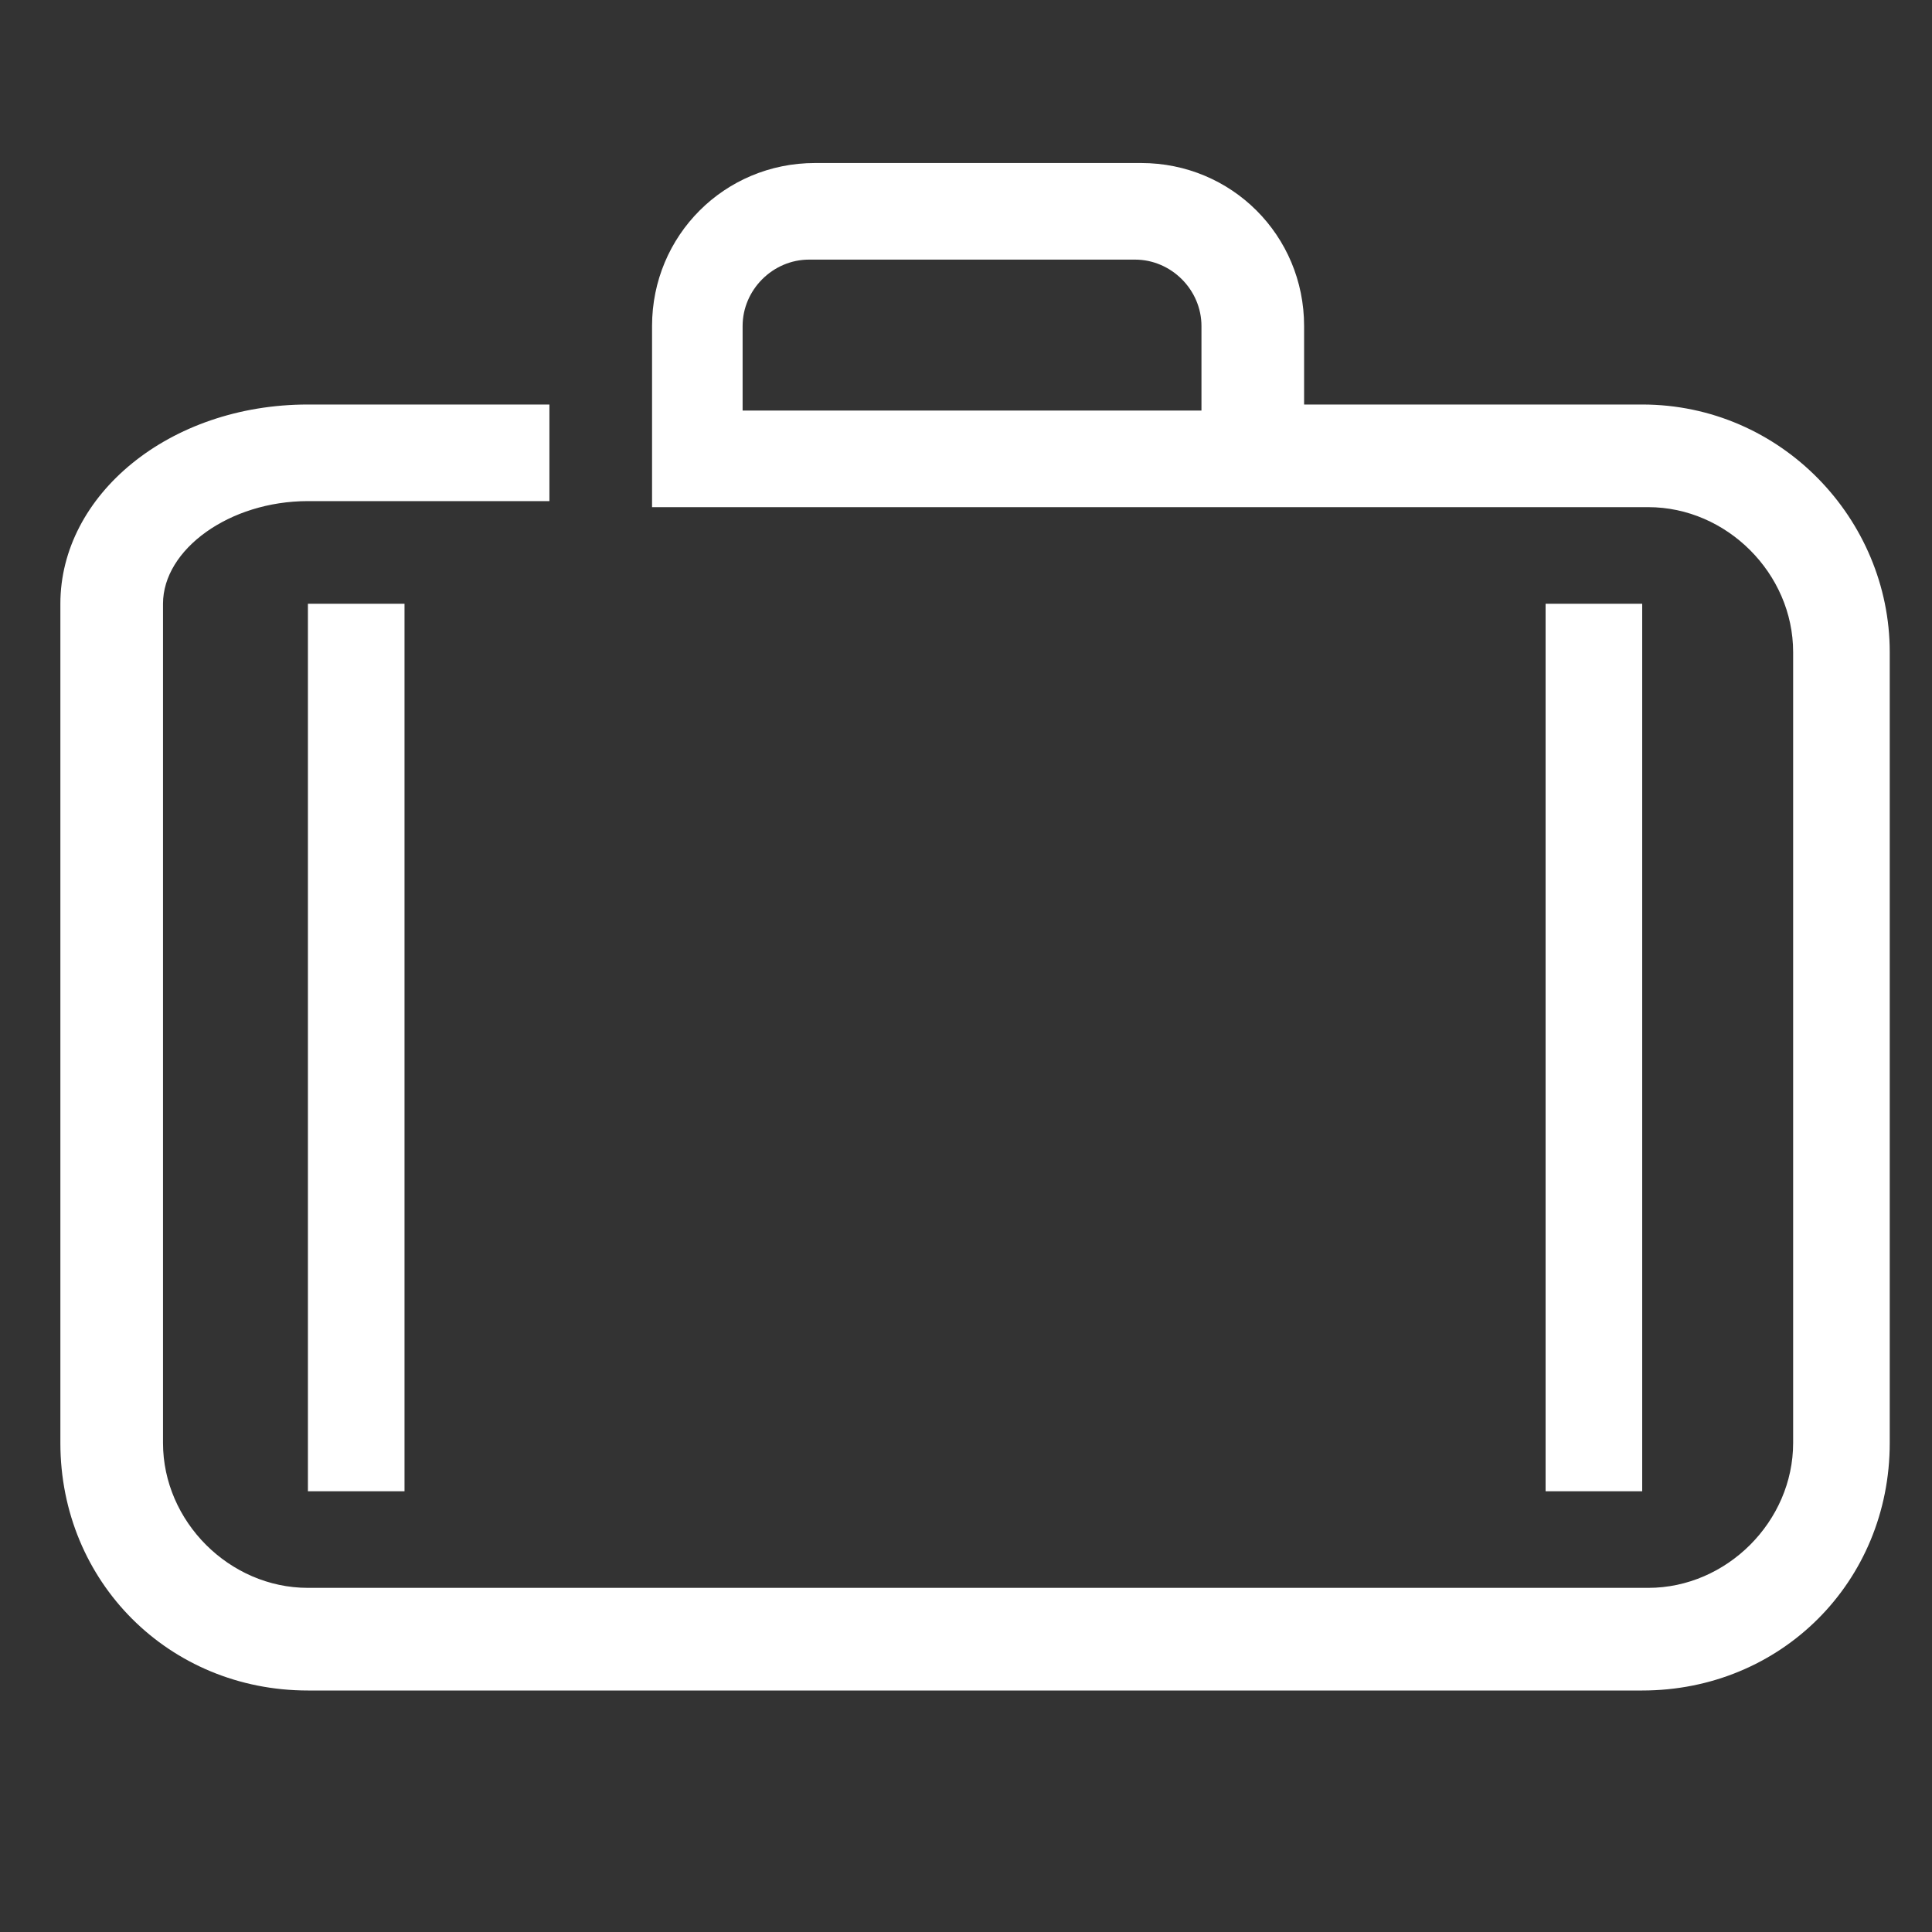
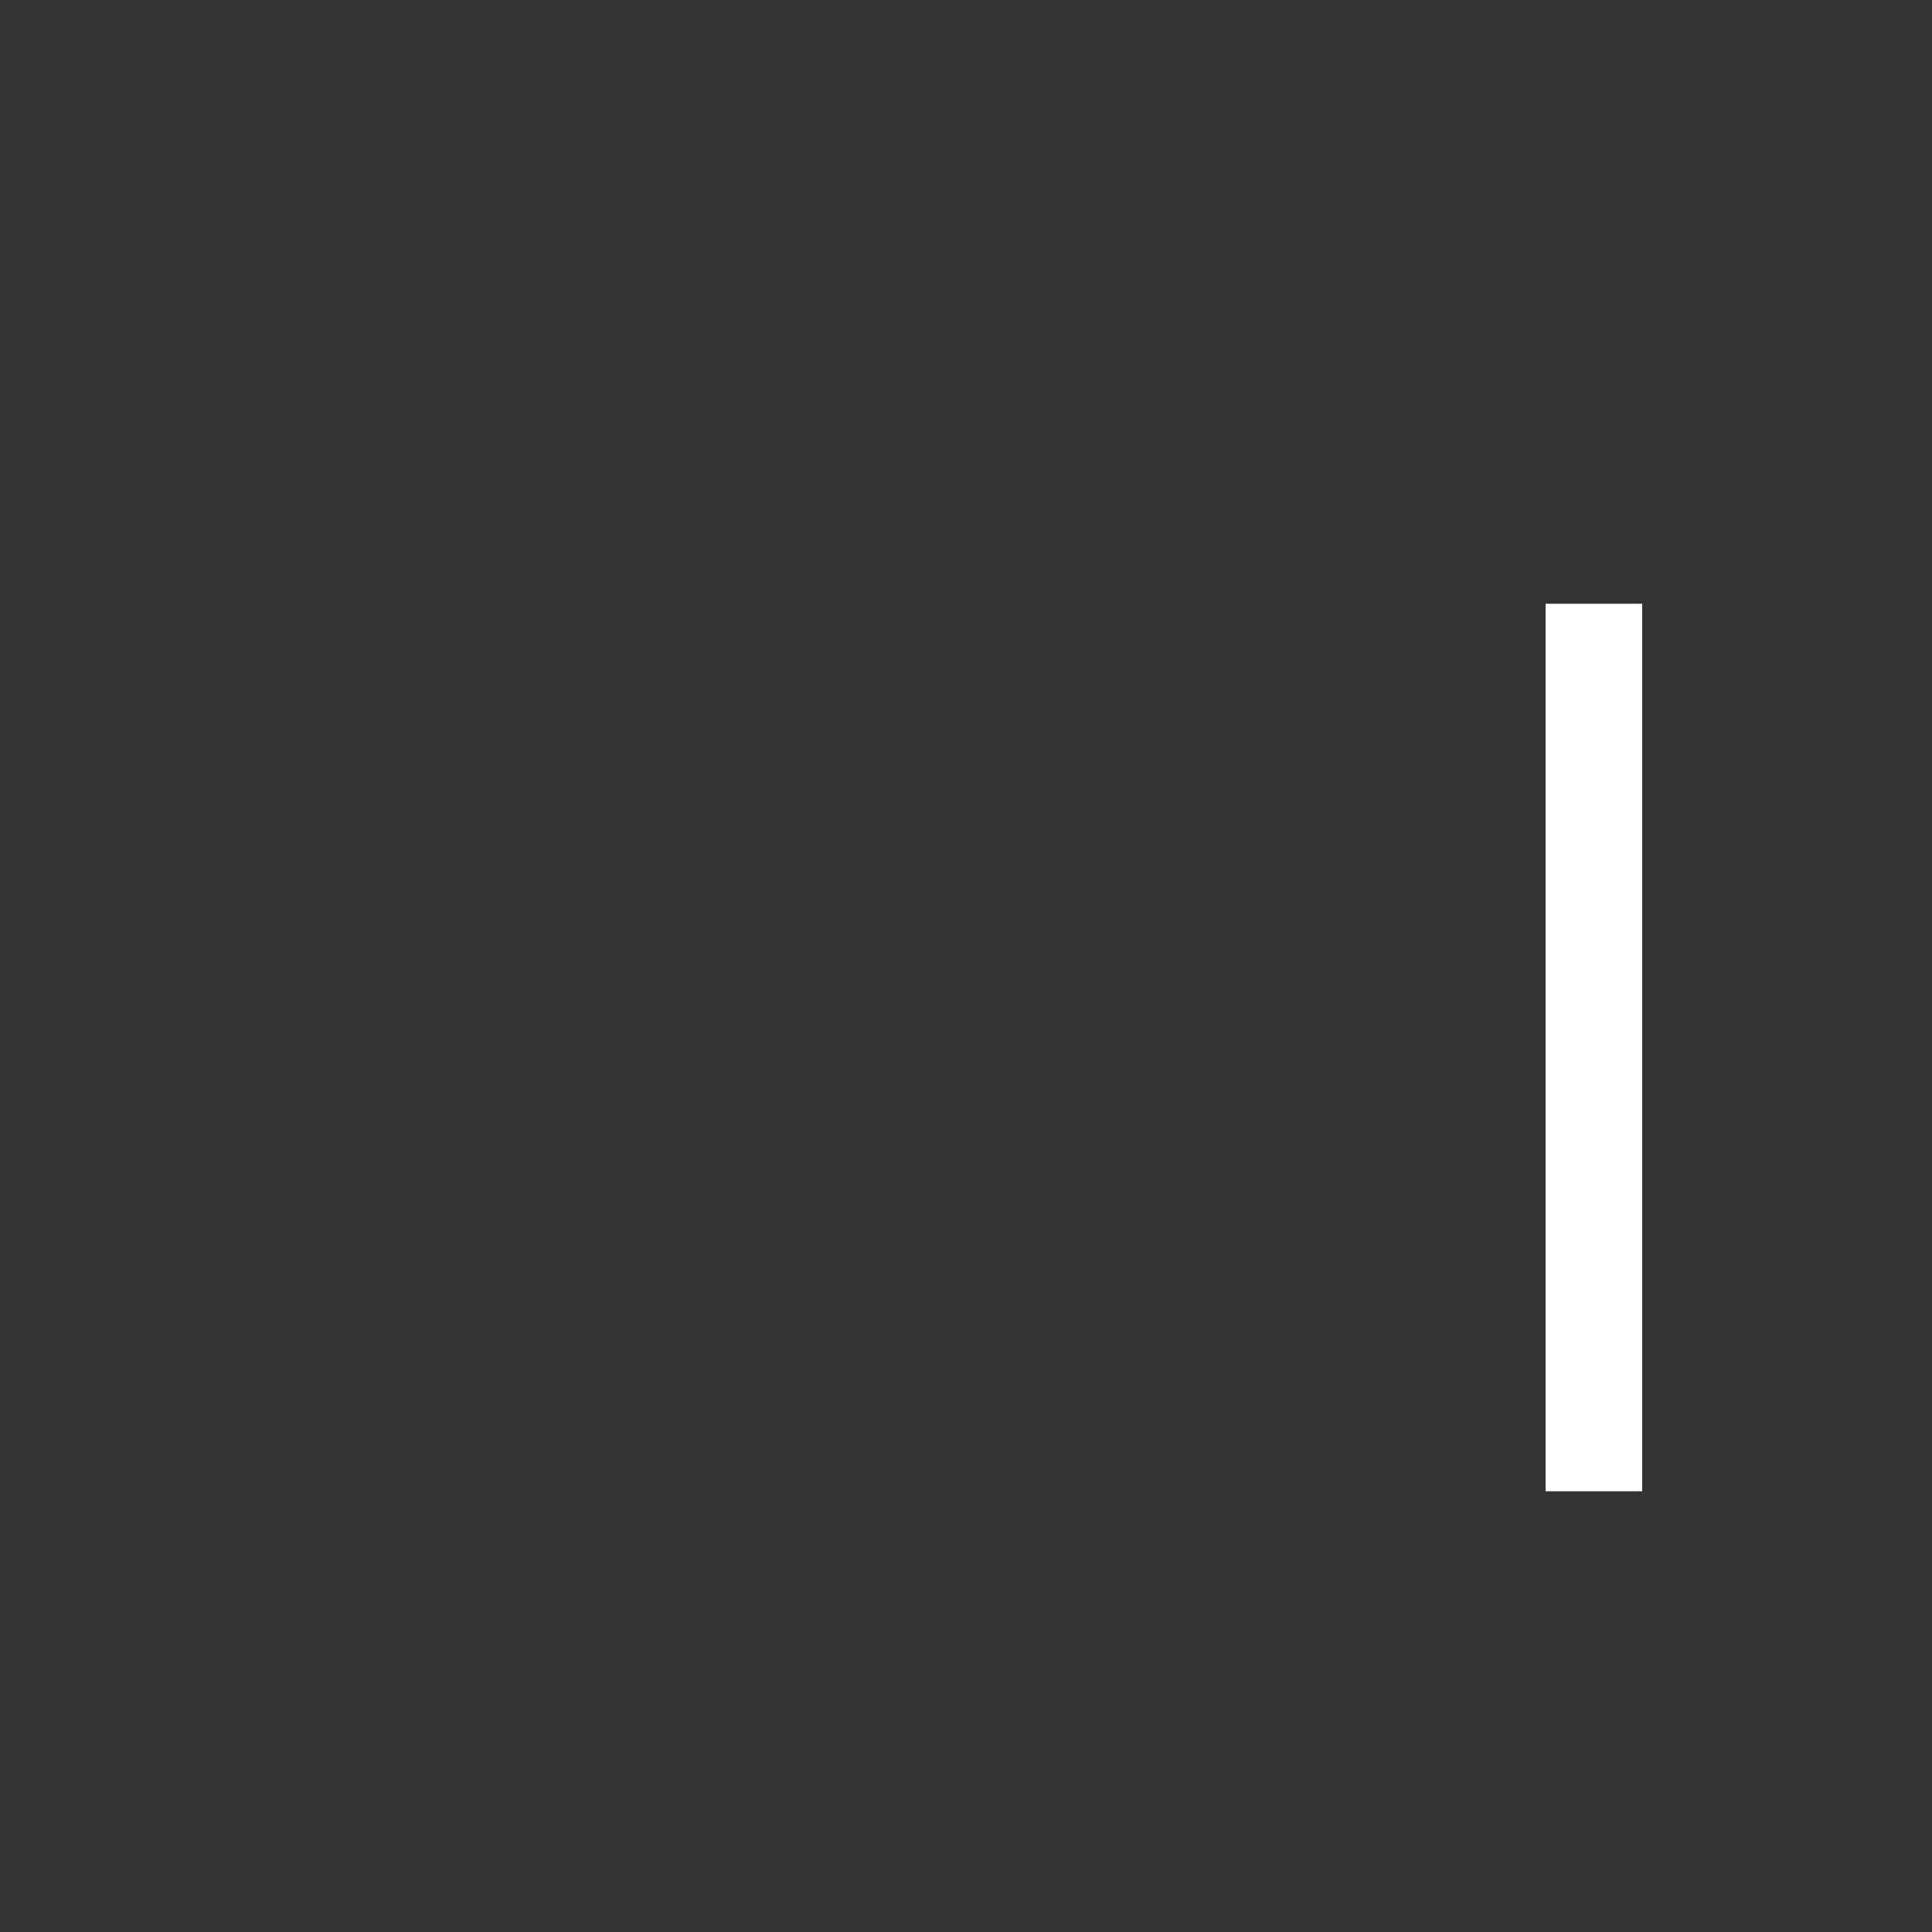
<svg xmlns="http://www.w3.org/2000/svg" version="1.1" id="Layer_1" x="0px" y="0px" viewBox="0 0 32 32" style="enable-background:new 0 0 32 32;" xml:space="preserve">
  <rect x="0" y="0" width="32" height="32" fill="#333333" stroke="none" />
  <style type="text/css">
	.st0{fill:#FFFFFF;}
</style>
  <g>
-     <path class="st0" d="M27.2,6.7h-5.6V5.4c0-1.5-1.2-2.7-2.7-2.7h-5.4c-1.5,0-2.7,1.2-2.7,2.7v1.4v0.8v0.8h16.5   c1.3,0,2.4,1.1,2.4,2.4v13.1c0,1.3-1.1,2.4-2.4,2.4H5.1c-1.3,0-2.4-1.1-2.4-2.4V10c0-0.9,1.1-1.7,2.4-1.7h4V6.7h-4   C2.8,6.7,1,8.2,1,10v13.9C1,26.2,2.8,28,5.1,28h22.1c2.3,0,4.1-1.8,4.1-4.1V10.8C31.3,8.6,29.5,6.7,27.2,6.7z M12.3,5.4   c0-0.6,0.5-1.1,1.1-1.1h5.4c0.6,0,1.1,0.5,1.1,1.1v1.4h-7.6C12.3,6.8,12.3,5.4,12.3,5.4z" />
-     <rect x="5.1" y="10" class="st0" width="1.6" height="14.7" />
    <rect x="25.6" y="10" class="st0" width="1.6" height="14.7" />
  </g>
</svg>